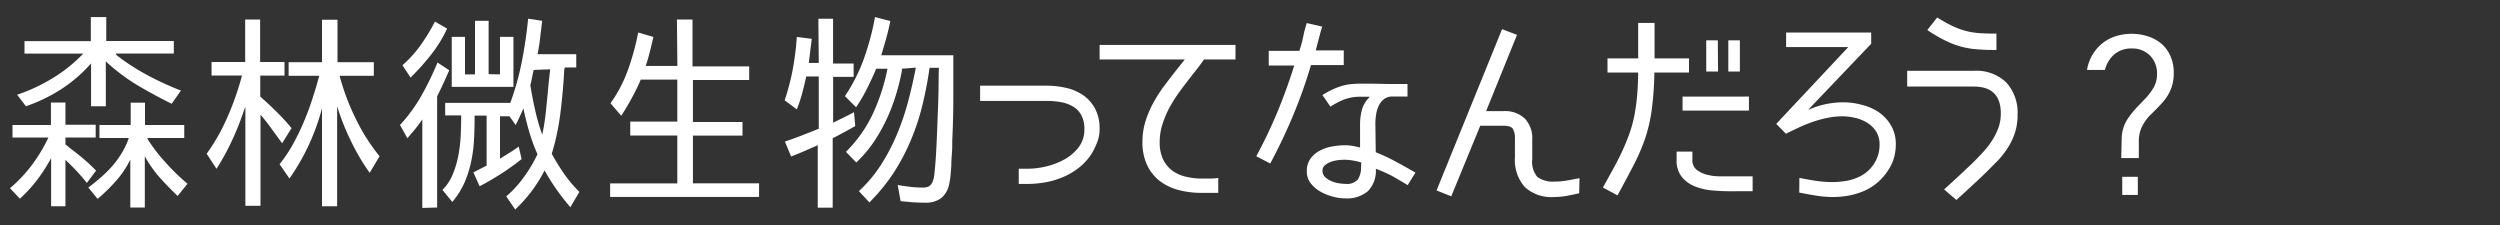
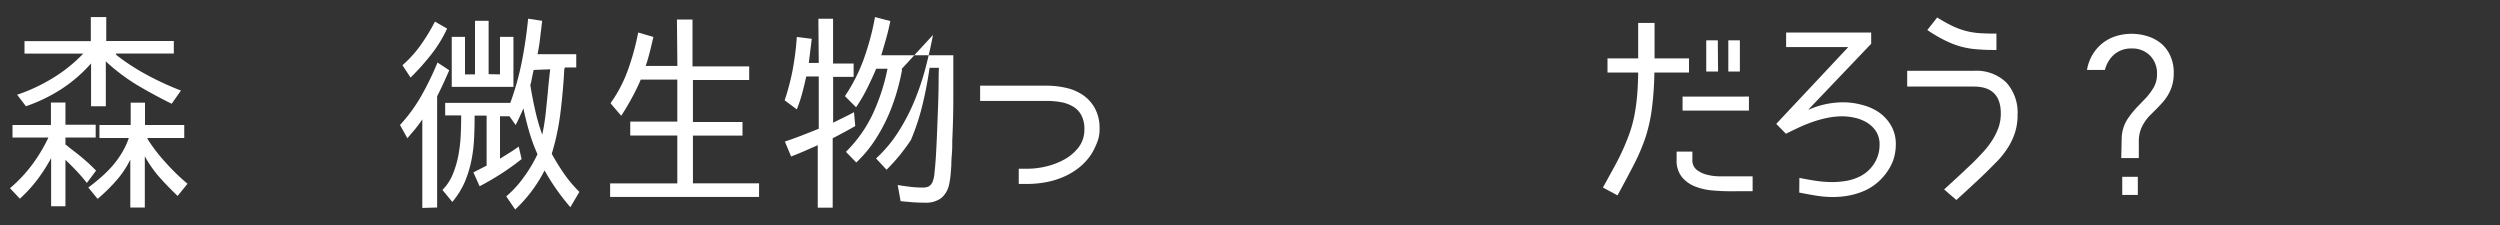
<svg xmlns="http://www.w3.org/2000/svg" id="レイヤー_3" data-name="レイヤー 3" viewBox="0 0 400 36">
  <rect x="0" y="0" width="400" height="36" fill="#333333" stroke="none" />
  <defs>
    <style>.cls-1{fill:#fff;}</style>
  </defs>
  <title>sub03_menu01</title>
  <path class="cls-1" d="M8.18,33V25.3A27.72,27.72,0,0,1,6,28.71a23,23,0,0,1-2.82,3.08L1.6,30.11a22.65,22.65,0,0,0,3.48-3.68A25.52,25.52,0,0,0,7.75,22H2V20H8.15v-3.6h2.32v3.56h4.84V22H10.47c0,.13,0,.32,0,.55s0,.42,0,.55h0l.72.59.72.55q.91.7,1.78,1.46t1.68,1.6L13.9,29.27q-.91-1.14-1.73-2t-1.7-1.7V33ZM18.63,8.81h0A34.66,34.66,0,0,0,23.54,12a47.29,47.29,0,0,0,5.41,2.49L27.47,16.6q-2.86-1.41-5.54-3a30.81,30.81,0,0,1-5-3.78V17H14.57V10.15a23.48,23.48,0,0,1-4.74,4.1A26.23,26.23,0,0,1,4.15,17L2.74,15.16a28.16,28.16,0,0,0,5.71-2.67,24,24,0,0,0,4.87-3.91H3.92v-2H14.53V2.73H17V6.56H27.81v2H18.53Zm4.94,13.37A26.05,26.05,0,0,0,26.5,26,33,33,0,0,0,30,29.4l-1.58,1.95q-1.51-1.44-2.91-3A18.49,18.49,0,0,1,23.17,25V33.2H20.85V25.54a15.42,15.42,0,0,1-2.23,3.34,28.39,28.39,0,0,1-3,2.94L14.13,30q1-.74,2-1.61A19.45,19.45,0,0,0,18,26.53a14.93,14.93,0,0,0,1.53-2.12,11.86,11.86,0,0,0,1.08-2.33h-4.7V20h5V16.43H23.2V20h6.28v2.08H23.64Z" />
-   <path class="cls-1" d="M39.26,32.93V17.11a9.86,9.86,0,0,0-.37,1q-.17.44-.32.87t-.32.87q-.71,1.81-1.61,3.63t-2,3.53L33.07,24.6a31.49,31.49,0,0,0,3.38-6,44.7,44.7,0,0,0,2.27-6.52H33.85V9.92h5.38V3.13h2.39V9.92h3.9V12.1H41.64v.76c0,.3,0,.61,0,.92s0,.62,0,.92v.76h0Q43,16.64,44.26,17.9a34.65,34.65,0,0,1,2.39,2.6l-1.51,2.42-1.78-2.44q-.84-1.16-1.68-2.13V32.93ZM54.34,12.17a37.83,37.83,0,0,0,2.54,6.75A31,31,0,0,0,60.73,25l-1.58,2.65a33.94,33.94,0,0,1-3-5.09A38.4,38.4,0,0,1,53.94,17v16H51.52V17.34a36.15,36.15,0,0,1-2.1,5.83,34.63,34.63,0,0,1-3.11,5.39l-1.58-2.29a22,22,0,0,0,2.1-3.12,36.57,36.57,0,0,0,1.75-3.58q.79-1.86,1.41-3.78t1.09-3.66H46.18V9.95h5.34V3.16H54V9.95h5.81v2.18H54.34Z" />
  <path class="cls-1" d="M67.57,33.27V19.09a17.07,17.07,0,0,1-1.16,1.58l-1.23,1.45L64,20a25.28,25.28,0,0,0,3.43-4.7A45.77,45.77,0,0,0,70,10l1.88,1.24q-.47,1.08-.94,2.1t-1,2.07V33.2ZM64.38,10.45a18.8,18.8,0,0,0,2.91-3.21,30.92,30.92,0,0,0,2.3-3.78l1.95,1.11A20.77,20.77,0,0,1,69,8.71a38.15,38.15,0,0,1-3.31,3.7l-1.28-1.95ZM90.29,11q-.17,3.33-.6,6.89a38.81,38.81,0,0,1-1.41,6.72,36.76,36.76,0,0,0,2,3.23,20.45,20.45,0,0,0,2.42,2.86l-1.44,2.45a35.21,35.21,0,0,1-4.13-5.88,22.7,22.7,0,0,1-4.7,6.25L81,31.42a16.9,16.9,0,0,0,2.82-3.09A22.24,22.24,0,0,0,86,24.67a27.47,27.47,0,0,1-1.33-3.61q-.55-1.9-.92-3.71l-.6,1.33q-.3.65-.64,1.33l-1-1.41H80v6.79l1.51-.94q.81-.5,1.48-1l.47,2q-1.61,1.28-3.28,2.35t-3.44,2l-1-2.22,2.12-1.08h0v-8H75.94q0,1.75-.08,3.56a24.19,24.19,0,0,1-.43,3.58,17.82,17.82,0,0,1-1.06,3.46,13,13,0,0,1-2,3.21l-1.58-1.92a7.6,7.6,0,0,0,1.65-2.5,15.42,15.42,0,0,0,.91-3.09,23.15,23.15,0,0,0,.37-3.28q.07-1.65.07-3.06H71.23v-2H81.65A44.13,44.13,0,0,0,83.5,9.83q.67-3.44,1-6.84l2.25.34-.1.81q-.13,1.08-.27,2.27A22.46,22.46,0,0,1,86,8.67H92.2v2.12H90.42ZM80,11.9v-6h2.15v8H72.28v-8h2.12v6H76V3.33h2.18v8.54Zm5.38-.71-.13.6q-.1.47-.18.91t-.22.91q.3,1.91.77,4a30,30,0,0,0,1.14,3.93,33.43,33.43,0,0,0,.55-3.41q.18-1.7.35-3.44.07-.87.17-1.8t.2-1.8Z" />
  <path class="cls-1" d="M108.31,3.13h2.49v7.49h9.07v2.18h-9v6.72h7.93v2.18h-7.93v7.63h10.58v2.18H97.62V29.34h10.75V21.68h-7.53V19.46h7.53V12.74h-5.85q-.6,1.41-1.43,2.94t-1.7,2.84l-1.71-2a21.82,21.82,0,0,0,2.82-5.41,39.93,39.93,0,0,0,1.61-5.91l2.42.71c0,.18-.08.36-.12.54s-.07.36-.12.54q-.2.87-.44,1.78t-.54,1.78h5.07Z" />
-   <path class="cls-1" d="M130.94,3h2.35v7.16h3.29V12.3H133.3v7.33l.81-.4,1.2-.59q.66-.32,1.33-.69l.2,2.22q-1.75,1-3.61,1.95h0V33.23h-2.39v-10l-2.13.94q-1.09.47-2.13.87l-1-2.39q1.41-.47,2.77-1T131,20.6h0V12.23h-2q-.27,1.28-.64,2.65a22.48,22.48,0,0,1-.87,2.62l-1.95-1.45a36.28,36.28,0,0,0,1.31-5,44.28,44.28,0,0,0,.64-5.14l2.39.3-.47,3.86H131Zm13.36,8v.17a.38.38,0,0,1,0,.17,35.22,35.22,0,0,1-1,4,29.74,29.74,0,0,1-1.51,3.88,26.84,26.84,0,0,1-2.07,3.61A19.67,19.67,0,0,1,137,26l-1.65-1.71a21.29,21.29,0,0,0,4.33-6.13A32.24,32.24,0,0,0,142,11h-1.81q-.67,1.58-1.46,3.16a24.63,24.63,0,0,1-1.76,3l-1.78-1.78a27.27,27.27,0,0,0,3.06-6.06A41.48,41.48,0,0,0,140,2.73l2.45.64q-.27,1.38-.66,2.77T141,8.84h11.53q0,3.43,0,6.82t-.17,6.85c0,.09,0,.21,0,.35s0,.26,0,.35q0,.71-.07,1.55t-.08,1.7q-.05.86-.13,1.65a12.83,12.83,0,0,1-.22,1.39,3.81,3.81,0,0,1-1.3,2.22,4.1,4.1,0,0,1-2.54.71q-1,0-2-.07l-1.92-.17-.47-2.59q1,.17,2,.29a17.19,17.19,0,0,0,2,.12,2.24,2.24,0,0,0,.9-.15,1.56,1.56,0,0,0,.64-.66,4.65,4.65,0,0,0,.35-1.58q.15-1.28.25-3.06t.18-3.85q.08-2.07.15-4t.08-3.51q0-1.58.05-2.35h-1.5q-.43,3.06-1.14,5.95a36.45,36.45,0,0,1-1.84,5.59A33,33,0,0,1,143,27.62a29.8,29.8,0,0,1-3.9,4.77l-1.68-1.81a21.25,21.25,0,0,0,3.51-4.17,31.32,31.32,0,0,0,2.57-4.89,40.91,40.91,0,0,0,1.8-5.29q.72-2.72,1.23-5.41Z" />
+   <path class="cls-1" d="M130.94,3h2.35v7.16h3.29V12.3H133.3v7.33l.81-.4,1.2-.59q.66-.32,1.33-.69l.2,2.22q-1.75,1-3.61,1.95h0V33.23h-2.39v-10l-2.13.94q-1.09.47-2.13.87l-1-2.39q1.41-.47,2.77-1T131,20.6h0V12.23h-2q-.27,1.28-.64,2.65a22.48,22.48,0,0,1-.87,2.62l-1.95-1.45a36.28,36.28,0,0,0,1.31-5,44.28,44.28,0,0,0,.64-5.14l2.39.3-.47,3.86H131Zm13.36,8v.17a.38.38,0,0,1,0,.17,35.22,35.22,0,0,1-1,4,29.74,29.74,0,0,1-1.51,3.88,26.84,26.84,0,0,1-2.07,3.61A19.67,19.67,0,0,1,137,26l-1.65-1.71a21.29,21.29,0,0,0,4.33-6.13A32.24,32.24,0,0,0,142,11h-1.81q-.67,1.58-1.46,3.16a24.63,24.63,0,0,1-1.76,3l-1.78-1.78a27.27,27.27,0,0,0,3.06-6.06A41.48,41.48,0,0,0,140,2.73l2.45.64q-.27,1.38-.66,2.77T141,8.84h11.53q0,3.43,0,6.82t-.17,6.85c0,.09,0,.21,0,.35s0,.26,0,.35q0,.71-.07,1.55t-.08,1.7q-.05.86-.13,1.65a12.83,12.83,0,0,1-.22,1.39,3.81,3.81,0,0,1-1.3,2.22,4.1,4.1,0,0,1-2.54.71q-1,0-2-.07l-1.92-.17-.47-2.59q1,.17,2,.29a17.19,17.19,0,0,0,2,.12,2.24,2.24,0,0,0,.9-.15,1.56,1.56,0,0,0,.64-.66,4.65,4.65,0,0,0,.35-1.58q.15-1.28.25-3.06t.18-3.85q.08-2.07.15-4t.08-3.51q0-1.58.05-2.35h-1.5q-.43,3.06-1.14,5.95a36.45,36.45,0,0,1-1.84,5.59a29.8,29.8,0,0,1-3.9,4.77l-1.68-1.81a21.25,21.25,0,0,0,3.51-4.17,31.32,31.32,0,0,0,2.57-4.89,40.91,40.91,0,0,0,1.8-5.29q.72-2.72,1.23-5.41Z" />
  <path class="cls-1" d="M167.47,13.71a13.7,13.7,0,0,1,3.19.37,7.73,7.73,0,0,1,2.7,1.19,6.14,6.14,0,0,1,1.86,2.13,6.58,6.58,0,0,1,.71,3.16v.34a5.29,5.29,0,0,1-.39,1.88,11,11,0,0,1-.86,1.78,9.11,9.11,0,0,1-2,2.23,11.05,11.05,0,0,1-2.52,1.51,13,13,0,0,1-2.84.86,16.64,16.64,0,0,1-3,.27H163V27h1.38a13,13,0,0,0,3-.37,11.34,11.34,0,0,0,2.94-1.13,7.2,7.2,0,0,0,2.27-1.95,4.6,4.6,0,0,0,.91-2.87,4.6,4.6,0,0,0-.49-2.25A3.53,3.53,0,0,0,171.6,17a5.73,5.73,0,0,0-1.92-.67,13.09,13.09,0,0,0-2.22-.18H156.82V13.71Z" />
-   <path class="cls-1" d="M192.64,9.51q-.44.64-.89,1.23t-.92,1.16l-.3.4q-.87,1.11-1.76,2.32a22.9,22.9,0,0,0-1.61,2.52A15.37,15.37,0,0,0,186,19.86a9.4,9.4,0,0,0-.45,2.89,6.28,6.28,0,0,0,.52,2.69,4.89,4.89,0,0,0,1.43,1.81,5.82,5.82,0,0,0,2.15,1,10.63,10.63,0,0,0,2.65.32q.67,0,1.31,0t1.31-.1v2.39l-.45,0-.45,0-.89,0-.89,0a14.11,14.11,0,0,1-3.71-.47,8.45,8.45,0,0,1-3-1.46,6.93,6.93,0,0,1-2-2.54,8.49,8.49,0,0,1-.74-3.7,11.1,11.1,0,0,1,.49-3.29,16.31,16.31,0,0,1,1.28-3,22.08,22.08,0,0,1,1.8-2.77q1-1.33,2-2.6l1.21-1.51V9.51H175.94V7.19h21.74V9.51Z" />
-   <path class="cls-1" d="M201,25a75.53,75.53,0,0,0,3.41-7.14q1.49-3.61,2.67-7.38v0H203V8.14h4.91v0q.23-.77.44-1.53L208.7,5l.37-1.31,2.49.57q-.17.47-.29.94t-.25.94l-.5,1.92v0H215v2.35h-5.24v0a79,79,0,0,1-2.84,8q-1.63,3.92-3.68,7.75Zm19.12-.64a30.33,30.33,0,0,1,3.23,1.51q1.55.84,3.12,1.75l-1.24,2q-1.28-.77-2.52-1.48A25.26,25.26,0,0,0,220.13,27v0a4.64,4.64,0,0,1-1.26,3.58,5.2,5.2,0,0,1-3.65,1.16,7.58,7.58,0,0,1-2-.29,8.14,8.14,0,0,1-2-.82,5,5,0,0,1-1.53-1.34,3,3,0,0,1-.6-1.88,3.32,3.32,0,0,1,.57-2,4.37,4.37,0,0,1,1.46-1.28,6.62,6.62,0,0,1,2-.69,11.18,11.18,0,0,1,2-.2,7.84,7.84,0,0,1,1.26.1,11.61,11.61,0,0,1,1.23.27V19.9a9.15,9.15,0,0,1,.3-2.35,4.5,4.5,0,0,1,1.21-2v-.07q-1,0-1.81,0a7.28,7.28,0,0,0-2.84.69,14.74,14.74,0,0,0-1.6.89l-1.28-1.85a13.65,13.65,0,0,1,1.44-.81,12.58,12.58,0,0,1,1.41-.57,7.94,7.94,0,0,1,1.48-.34,13,13,0,0,1,1.68-.1l2.27,0,2.27.05,1.53,0,1.53,0v2h-2.35a2.23,2.23,0,0,0-1.41.42,2.89,2.89,0,0,0-.84,1.06,5.05,5.05,0,0,0-.42,1.39,9.28,9.28,0,0,0-.12,1.43ZM217.81,26a11.53,11.53,0,0,0-1.36-.32,8.3,8.3,0,0,0-1.39-.12,8.74,8.74,0,0,0-1,.07,5,5,0,0,0-1.13.27,3,3,0,0,0-.94.54,1.1,1.1,0,0,0-.39.87,1.33,1.33,0,0,0,.4,1,3.11,3.11,0,0,0,1,.66,5.16,5.16,0,0,0,1.21.35,6.87,6.87,0,0,0,1.06.1,2.32,2.32,0,0,0,2-.72,3.73,3.73,0,0,0,.5-2.13Z" />
-   <path class="cls-1" d="M252.67,30.92q-1,.23-2,.42a11.36,11.36,0,0,1-2,.18,6.29,6.29,0,0,1-4.72-1.61,6.55,6.55,0,0,1-1.56-4.74v-3a2.82,2.82,0,0,0-.34-1.56q-.34-.49-1.48-.49h-3.73v0l-4.64,11.29-2.35-.94,10.48-25.8,2.39.91-4.94,12.2v0h2.79A4.58,4.58,0,0,1,244,19a4.58,4.58,0,0,1,1.16,3.36v3.16a3.68,3.68,0,0,0,.82,2.79,4.19,4.19,0,0,0,2.81.74,11.06,11.06,0,0,0,1.61-.12q.81-.12,1.58-.29l.74-.13Z" />
  <path class="cls-1" d="M264.7,11.6v0a50.19,50.19,0,0,1-.4,5.78,25.41,25.41,0,0,1-1,4.54,30.78,30.78,0,0,1-1.81,4.28q-1.11,2.17-2.69,5.06L256.47,30q1-1.81,1.81-3.29t1.41-2.82q.6-1.34,1.06-2.64a20.19,20.19,0,0,0,.74-2.72,29.22,29.22,0,0,0,.44-3.12q.15-1.7.18-3.81v0h-4.91V9.34h4.91V3.67h2.62V9.34h5.51V11.6Zm12.13,19q-1.34,0-2.86-.13a9.76,9.76,0,0,1-2.77-.64,5.19,5.19,0,0,1-2.1-1.51,4.23,4.23,0,0,1-.84-2.79V24.26h2.52v1.28a1.94,1.94,0,0,0,.67,1.61,4.34,4.34,0,0,0,1.61.79,8.06,8.06,0,0,0,2,.27l1.73,0h3.63v2.38Zm3-15.15v2.25H269.21V15.46Zm-4.94-4H273v-5h1.85Zm3.49,0h-1.85v-5h1.85Z" />
  <path class="cls-1" d="M287.9,28.46q1.31.27,2.64.47a17.71,17.71,0,0,0,2.67.2,13.18,13.18,0,0,0,2.18-.19,7.63,7.63,0,0,0,2.08-.66,5.72,5.72,0,0,0,2.37-2.07,5.49,5.49,0,0,0,.89-3.07,3.79,3.79,0,0,0-.55-2.1,4.53,4.53,0,0,0-1.41-1.39,6.32,6.32,0,0,0-1.93-.79,9.26,9.26,0,0,0-2.12-.25,11.94,11.94,0,0,0-2.3.24,17.49,17.49,0,0,0-2.35.64q-1.16.4-2.25.91t-2.07,1l-1.55-1.58L295.66,7.6V7.53h-9.88V5.21h13.61V7l-10,10.48v.07a13.69,13.69,0,0,1,5.51-1.18,11.4,11.4,0,0,1,3.06.42A8.5,8.5,0,0,1,300.67,18a6.7,6.7,0,0,1,1.92,2.12,5.87,5.87,0,0,1,.74,3,7.85,7.85,0,0,1-.34,2.29,7.51,7.51,0,0,1-1,2,8.77,8.77,0,0,1-3.43,3,11.79,11.79,0,0,1-2.55.84,13.55,13.55,0,0,1-2.72.27,16.94,16.94,0,0,1-2.72-.22q-1.34-.22-2.69-.49Z" />
  <path class="cls-1" d="M311.06,30.31l2.32-2.13L315.7,26q.81-.81,1.61-1.68a13.09,13.09,0,0,0,1.43-1.85,10.23,10.23,0,0,0,1-2,6.81,6.81,0,0,0,.39-2.32q0-4.3-4.33-4.3H305.15V11.33H315.8A6.89,6.89,0,0,1,321,13.19a7.13,7.13,0,0,1,1.81,5.19,9.11,9.11,0,0,1-.42,2.86,10.6,10.6,0,0,1-1.13,2.39,13.93,13.93,0,0,1-1.66,2.12q-1,1-2,2-.84.81-1.71,1.61L314.12,31l-1.11,1ZM319.43,8q-1.81,0-3.21-.12a13.89,13.89,0,0,1-2.64-.47,15,15,0,0,1-2.49-1,22,22,0,0,1-2.72-1.61l1.58-2a24.56,24.56,0,0,0,2.4,1.34,12.42,12.42,0,0,0,2.12.79,11.73,11.73,0,0,0,2.22.37q1.16.08,2.74.08Z" />
  <path class="cls-1" d="M333.92,11.19a7.08,7.08,0,0,1,.87-2.42,6.73,6.73,0,0,1,1.58-1.83,6.64,6.64,0,0,1,2.13-1.14A8.2,8.2,0,0,1,341,5.41a8.4,8.4,0,0,1,2.64.4A6.32,6.32,0,0,1,345.83,7,5.49,5.49,0,0,1,347.28,9a6.38,6.38,0,0,1,.52,2.64,7.12,7.12,0,0,1-.25,2,6.91,6.91,0,0,1-.66,1.54,7.33,7.33,0,0,1-.91,1.24q-.5.56-1,1.06t-1,1a6.06,6.06,0,0,0-.89,1.13,5.38,5.38,0,0,0-.64,1.33,5.49,5.49,0,0,0-.24,1.7v2.65H339.4l.07-3.09a5.88,5.88,0,0,1,.91-3.11,15.29,15.29,0,0,1,1.92-2.33l.52-.54.52-.54a9.63,9.63,0,0,0,1.26-1.71,4.11,4.11,0,0,0,.52-2.08A4,4,0,0,0,344,8.89a3.91,3.91,0,0,0-2.94-1.13,4.1,4.1,0,0,0-2.77.94,4.78,4.78,0,0,0-1.5,2.49Zm8.13,20h-2.49V28.29h2.49Z" />
</svg>